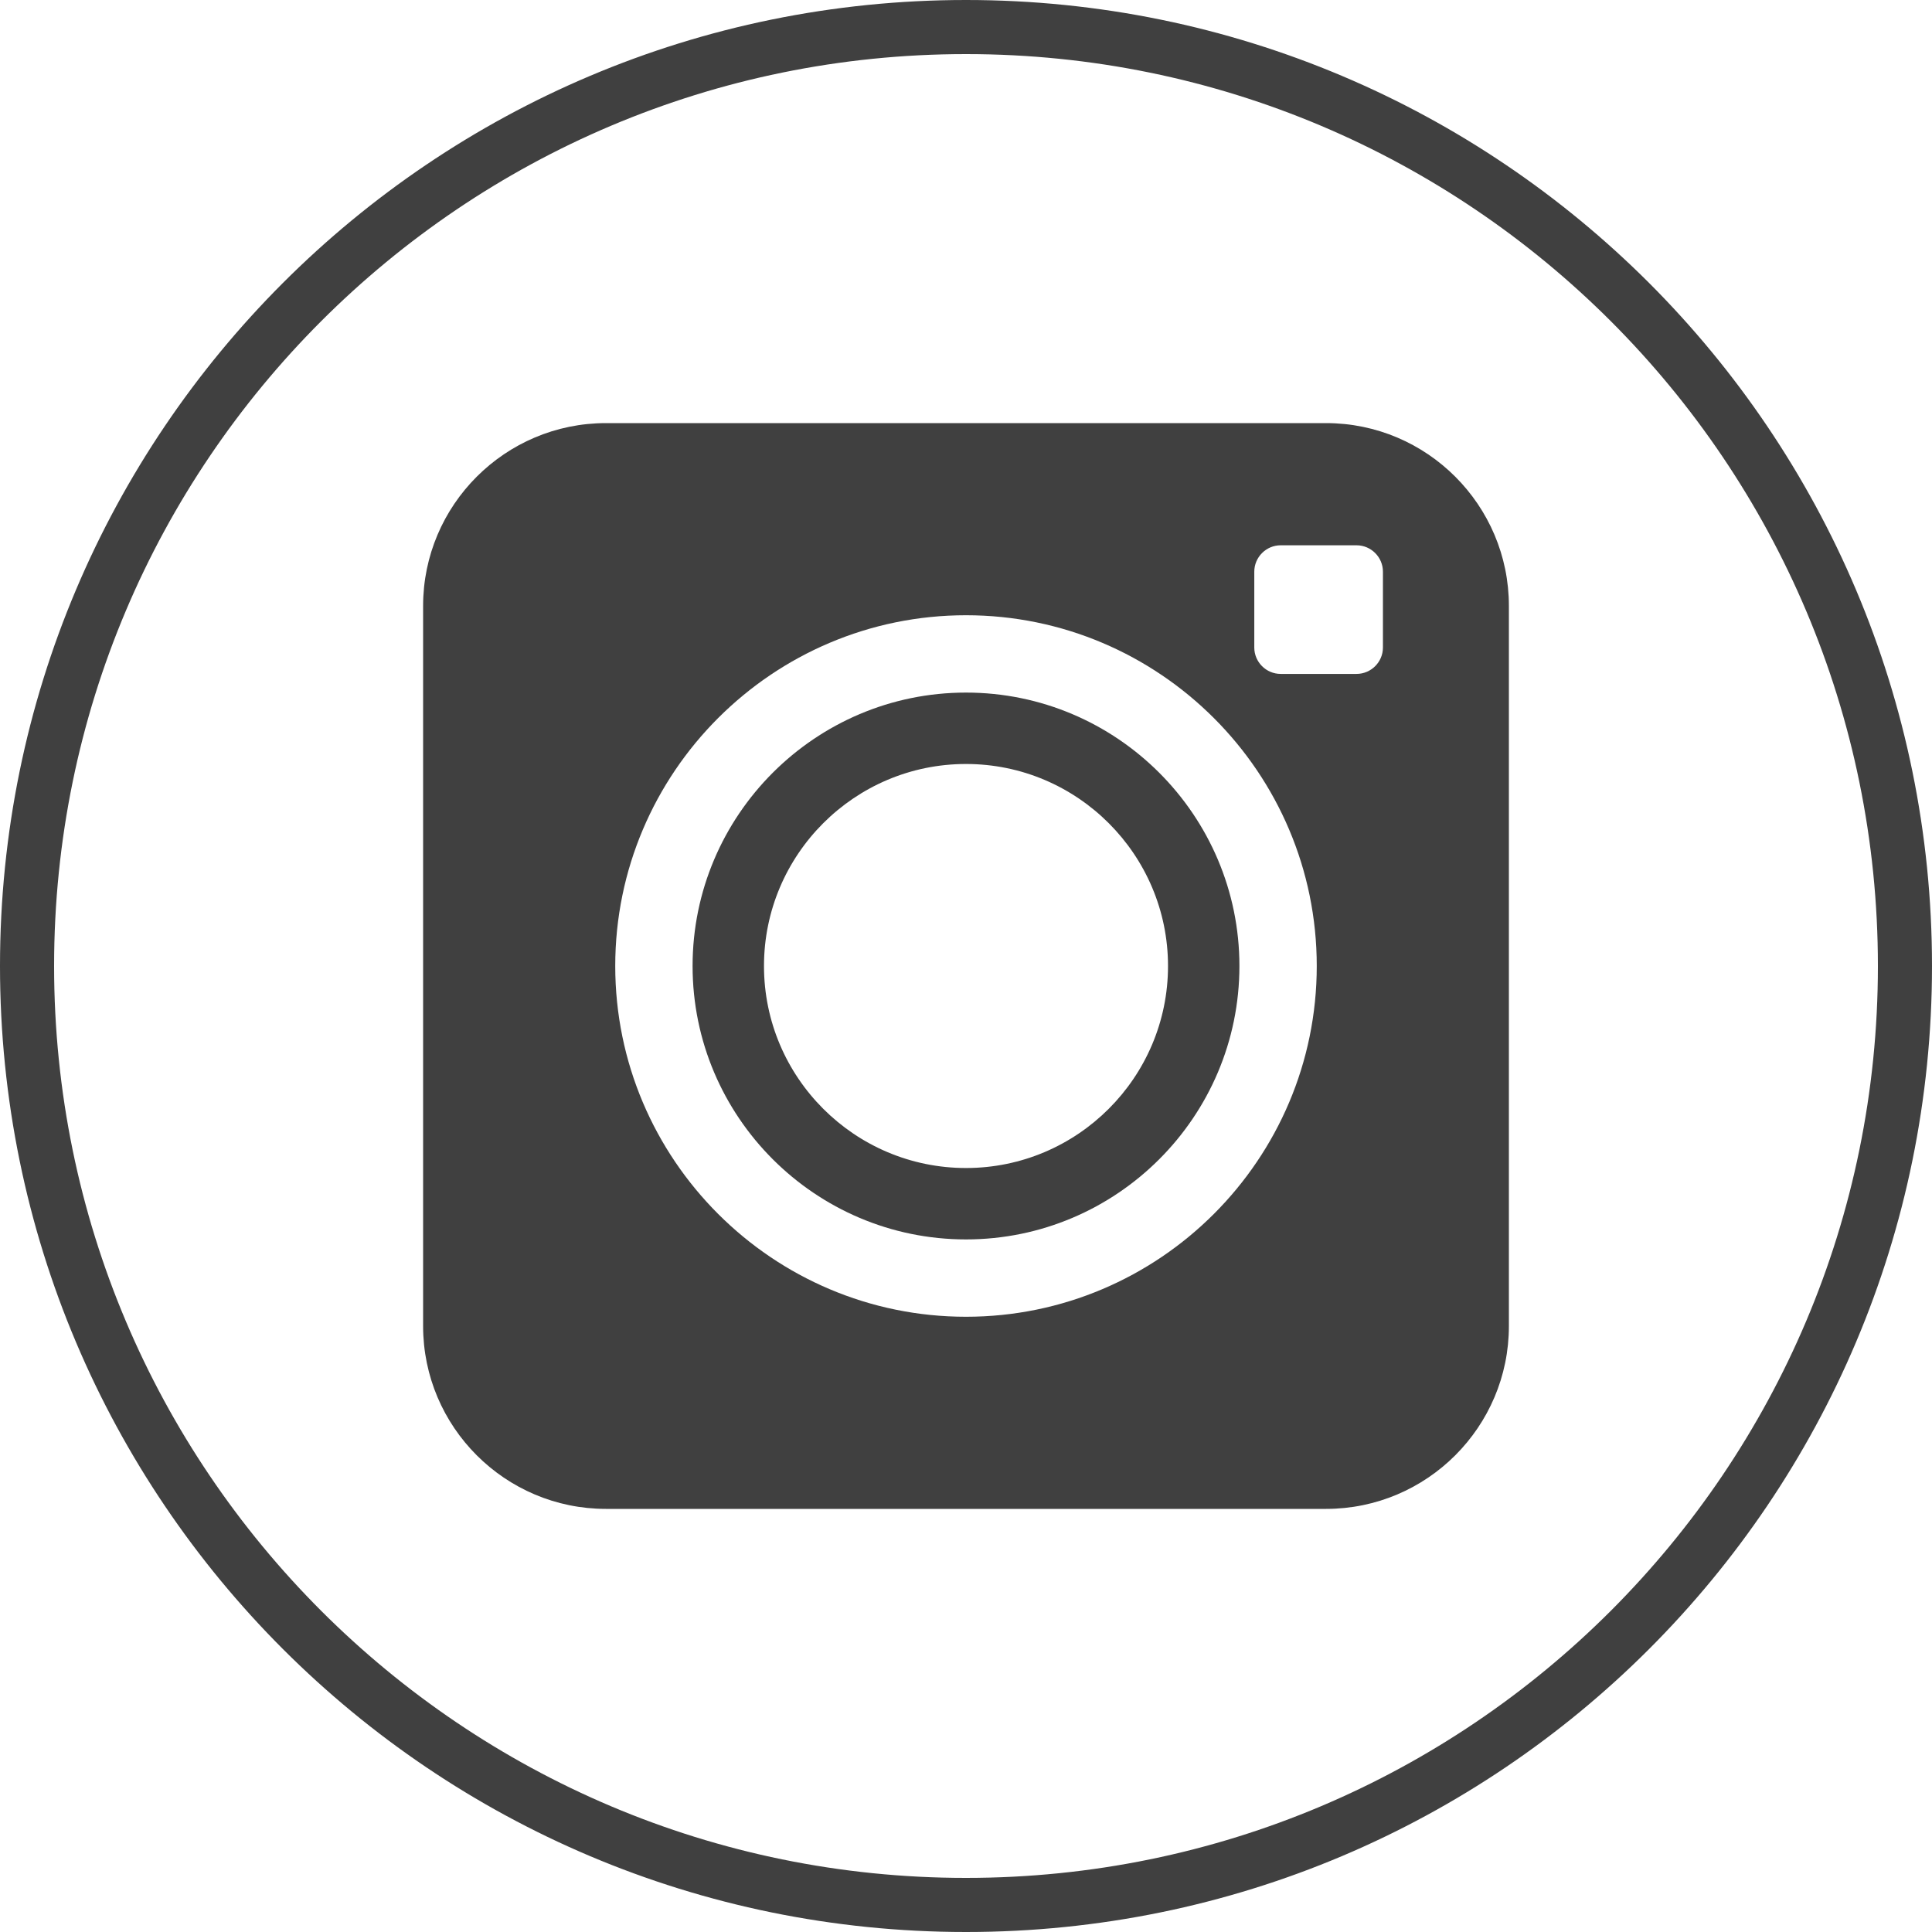
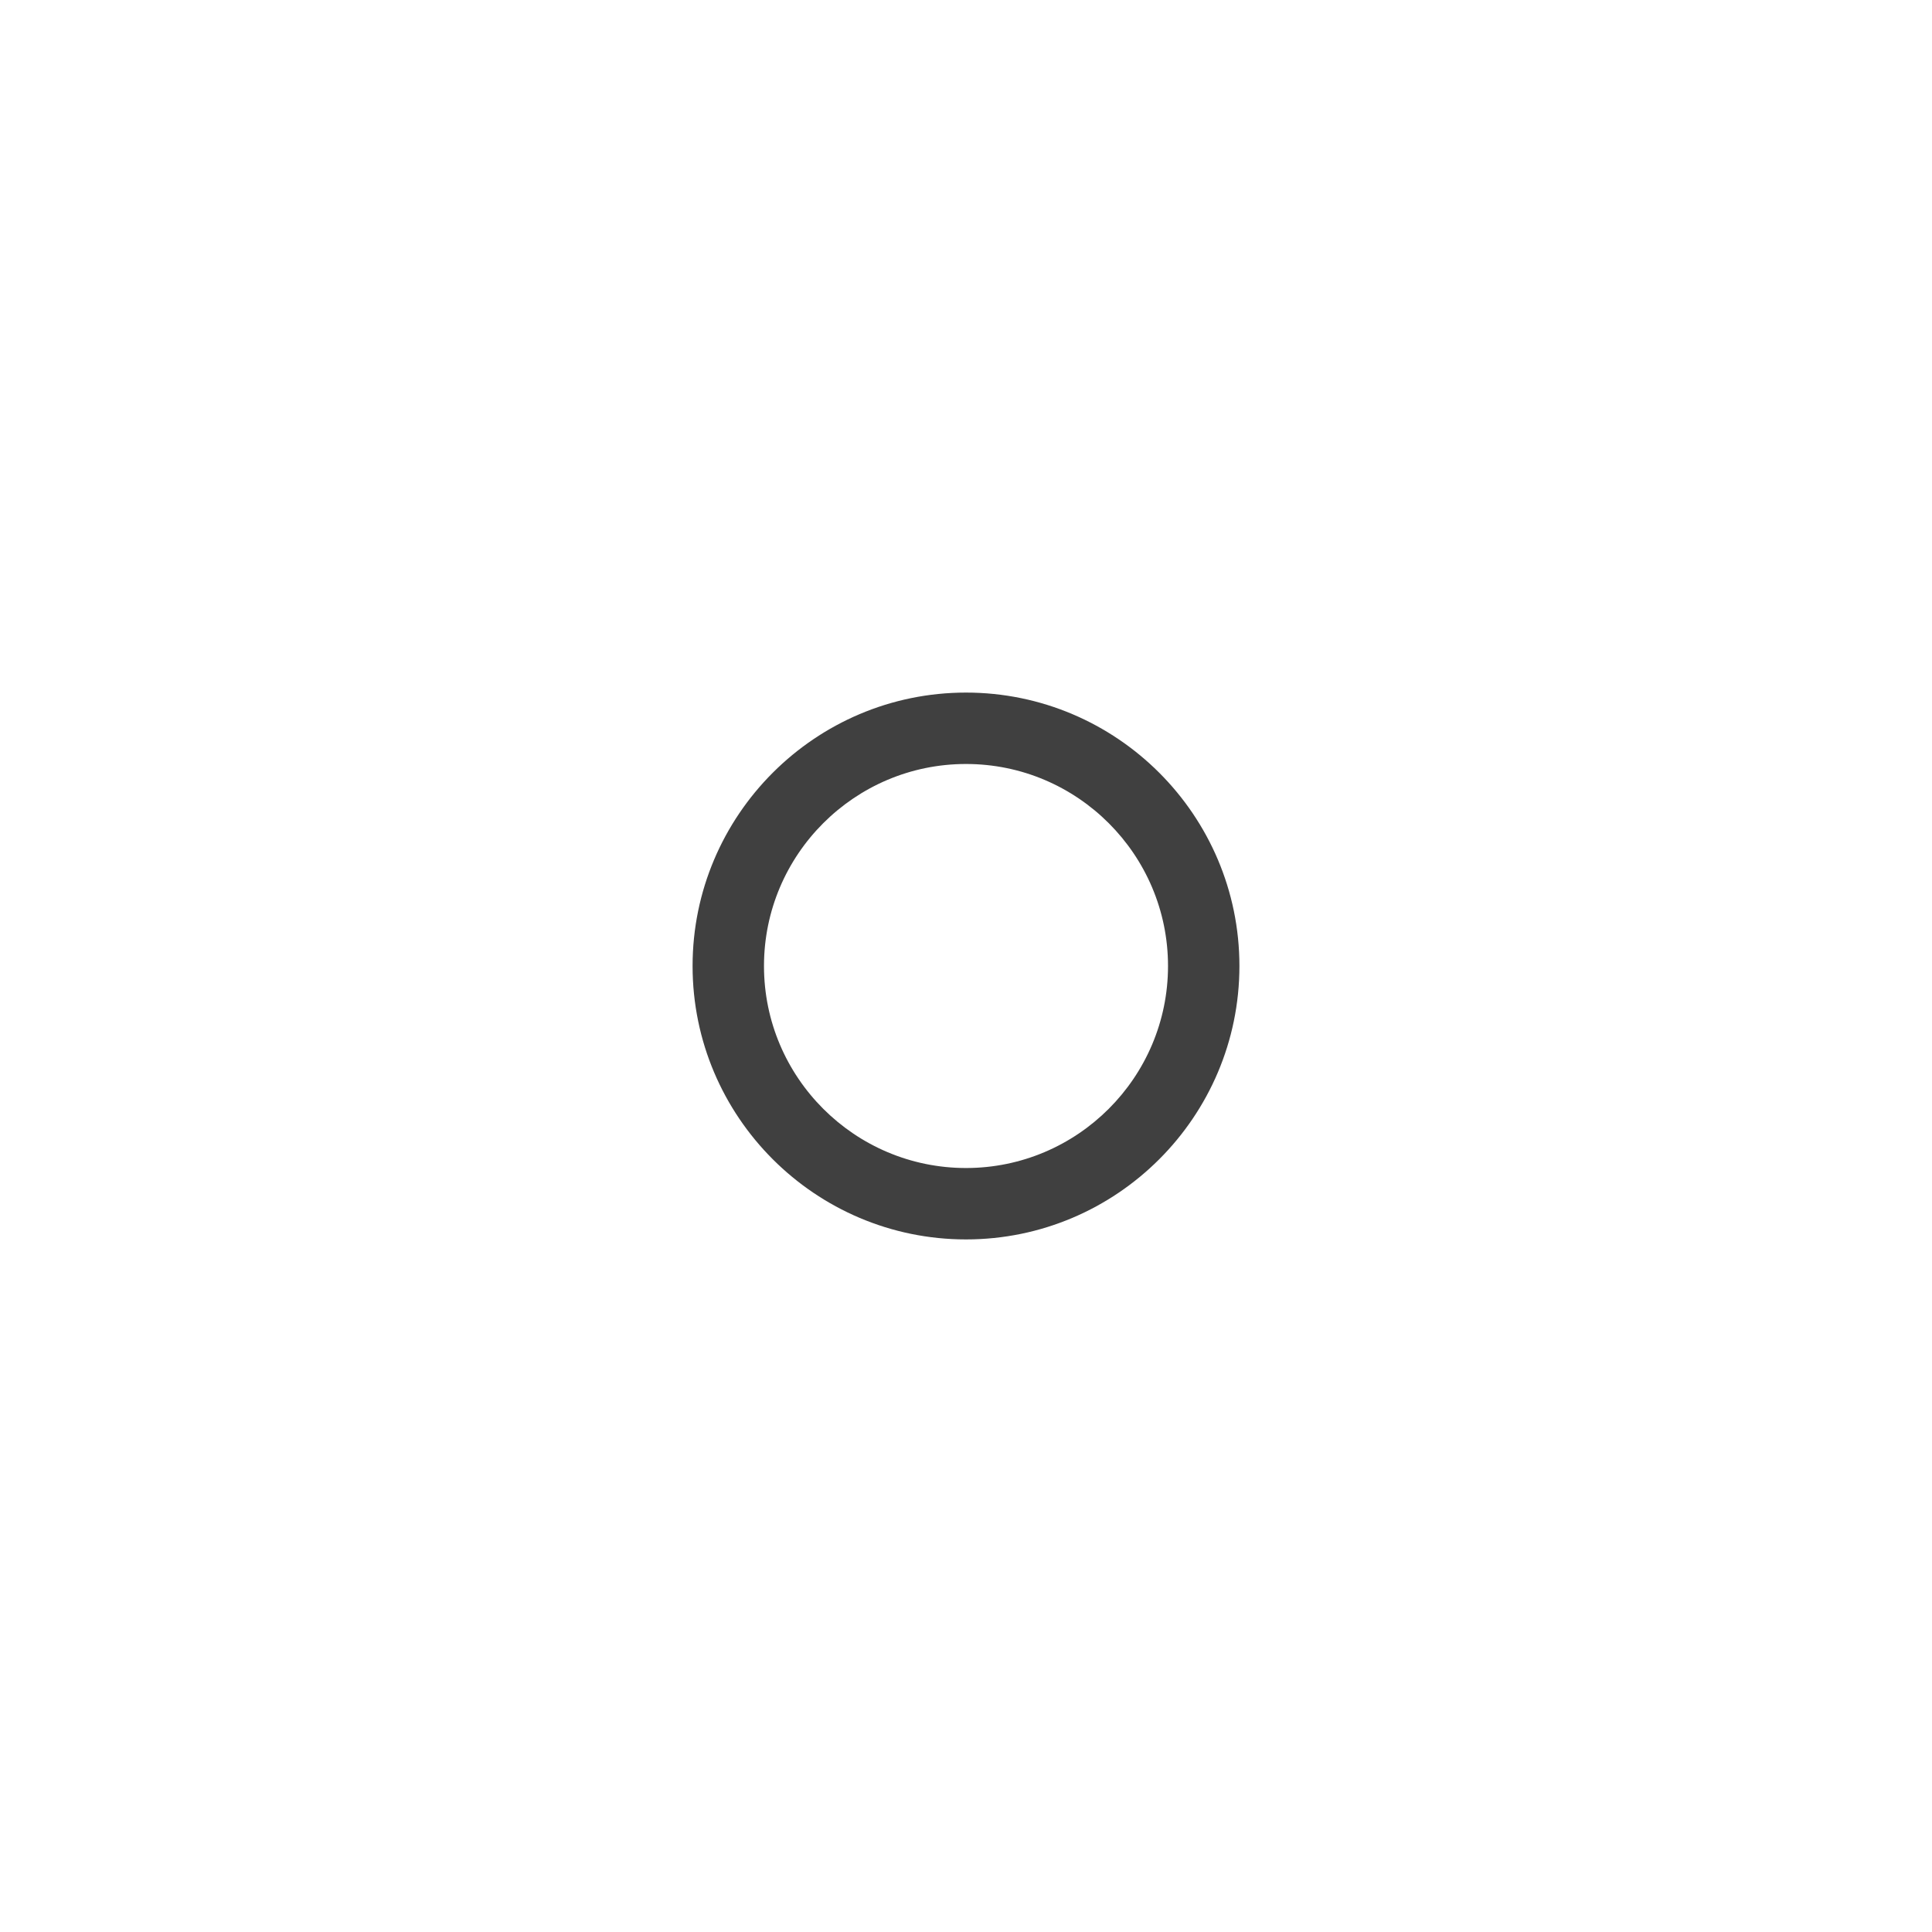
<svg xmlns="http://www.w3.org/2000/svg" width="500" zoomAndPan="magnify" viewBox="0 0 375 375" height="500" preserveAspectRatio="xMidYMid meet" version="1.0">
  <defs>
    <clipPath id="e46e10ae60">
      <path d="M 187.5 0 C 83.945 0 0 83.945 0 187.5 C 0 291.055 83.945 375 187.5 375 C 291.055 375 375 291.055 375 187.5 C 375 83.945 291.055 0 187.5 0 Z M 187.5 0 " clip-rule="nonzero" />
    </clipPath>
    <clipPath id="b2b3e34e12">
      <path d="M 82.125 82.125 L 292.875 82.125 L 292.875 292.875 L 82.125 292.875 Z M 82.125 82.125 " clip-rule="nonzero" />
    </clipPath>
  </defs>
  <rect x="-37.5" width="450" fill="#ffffff" y="-37.5" height="450" fill-opacity="1" />
  <rect x="-37.5" width="450" fill="#ffffff" y="-37.5" height="450" fill-opacity="1" />
  <g clip-path="url(#e46e10ae60)">
-     <path stroke-linecap="butt" transform="matrix(0.75, 0, 0, 0.75, 0, 0)" fill="none" stroke-linejoin="miter" d="M 250 0 C 111.927 0 -0 111.927 -0 250 C -0 388.073 111.927 500 250 500 C 388.073 500 500 388.073 500 250 C 500 111.927 388.073 0 250 0 Z M 250 0 " stroke="#404040" stroke-width="28" stroke-opacity="1" stroke-miterlimit="4" />
-   </g>
+     </g>
  <path fill="#404040" d="M 187.5 226.711 C 165.879 226.711 148.289 209.121 148.289 187.5 C 148.289 165.875 165.879 148.289 187.5 148.289 C 209.121 148.289 226.711 165.875 226.711 187.5 C 226.711 209.121 209.121 226.711 187.5 226.711 Z M 187.5 134.43 C 158.234 134.43 134.43 158.238 134.43 187.5 C 134.43 216.762 158.234 240.57 187.5 240.57 C 216.766 240.57 240.57 216.762 240.57 187.5 C 240.57 158.238 216.766 134.43 187.5 134.43 " fill-opacity="1" fill-rule="nonzero" />
  <g clip-path="url(#b2b3e34e12)">
-     <path fill="#404040" d="M 268.426 125.688 C 268.426 128.504 266.121 130.805 263.305 130.805 L 248.578 130.805 C 245.762 130.805 243.457 128.504 243.457 125.688 L 243.457 110.961 C 243.457 108.145 245.762 105.84 248.578 105.84 L 263.305 105.84 C 266.121 105.84 268.426 108.145 268.426 110.961 Z M 187.5 255.582 C 149.961 255.582 119.418 225.043 119.418 187.5 C 119.418 149.957 149.961 119.418 187.5 119.418 C 225.039 119.418 255.582 149.957 255.582 187.5 C 255.582 225.043 225.039 255.582 187.5 255.582 Z M 257.387 82.125 L 117.613 82.125 C 98.043 82.125 82.125 98.043 82.125 117.609 L 82.125 257.387 C 82.125 276.957 98.043 292.875 117.613 292.875 L 257.387 292.875 C 276.957 292.875 292.875 276.957 292.875 257.387 L 292.875 117.609 C 292.875 98.043 276.957 82.125 257.387 82.125 " fill-opacity="1" fill-rule="nonzero" />
-   </g>
+     </g>
</svg>